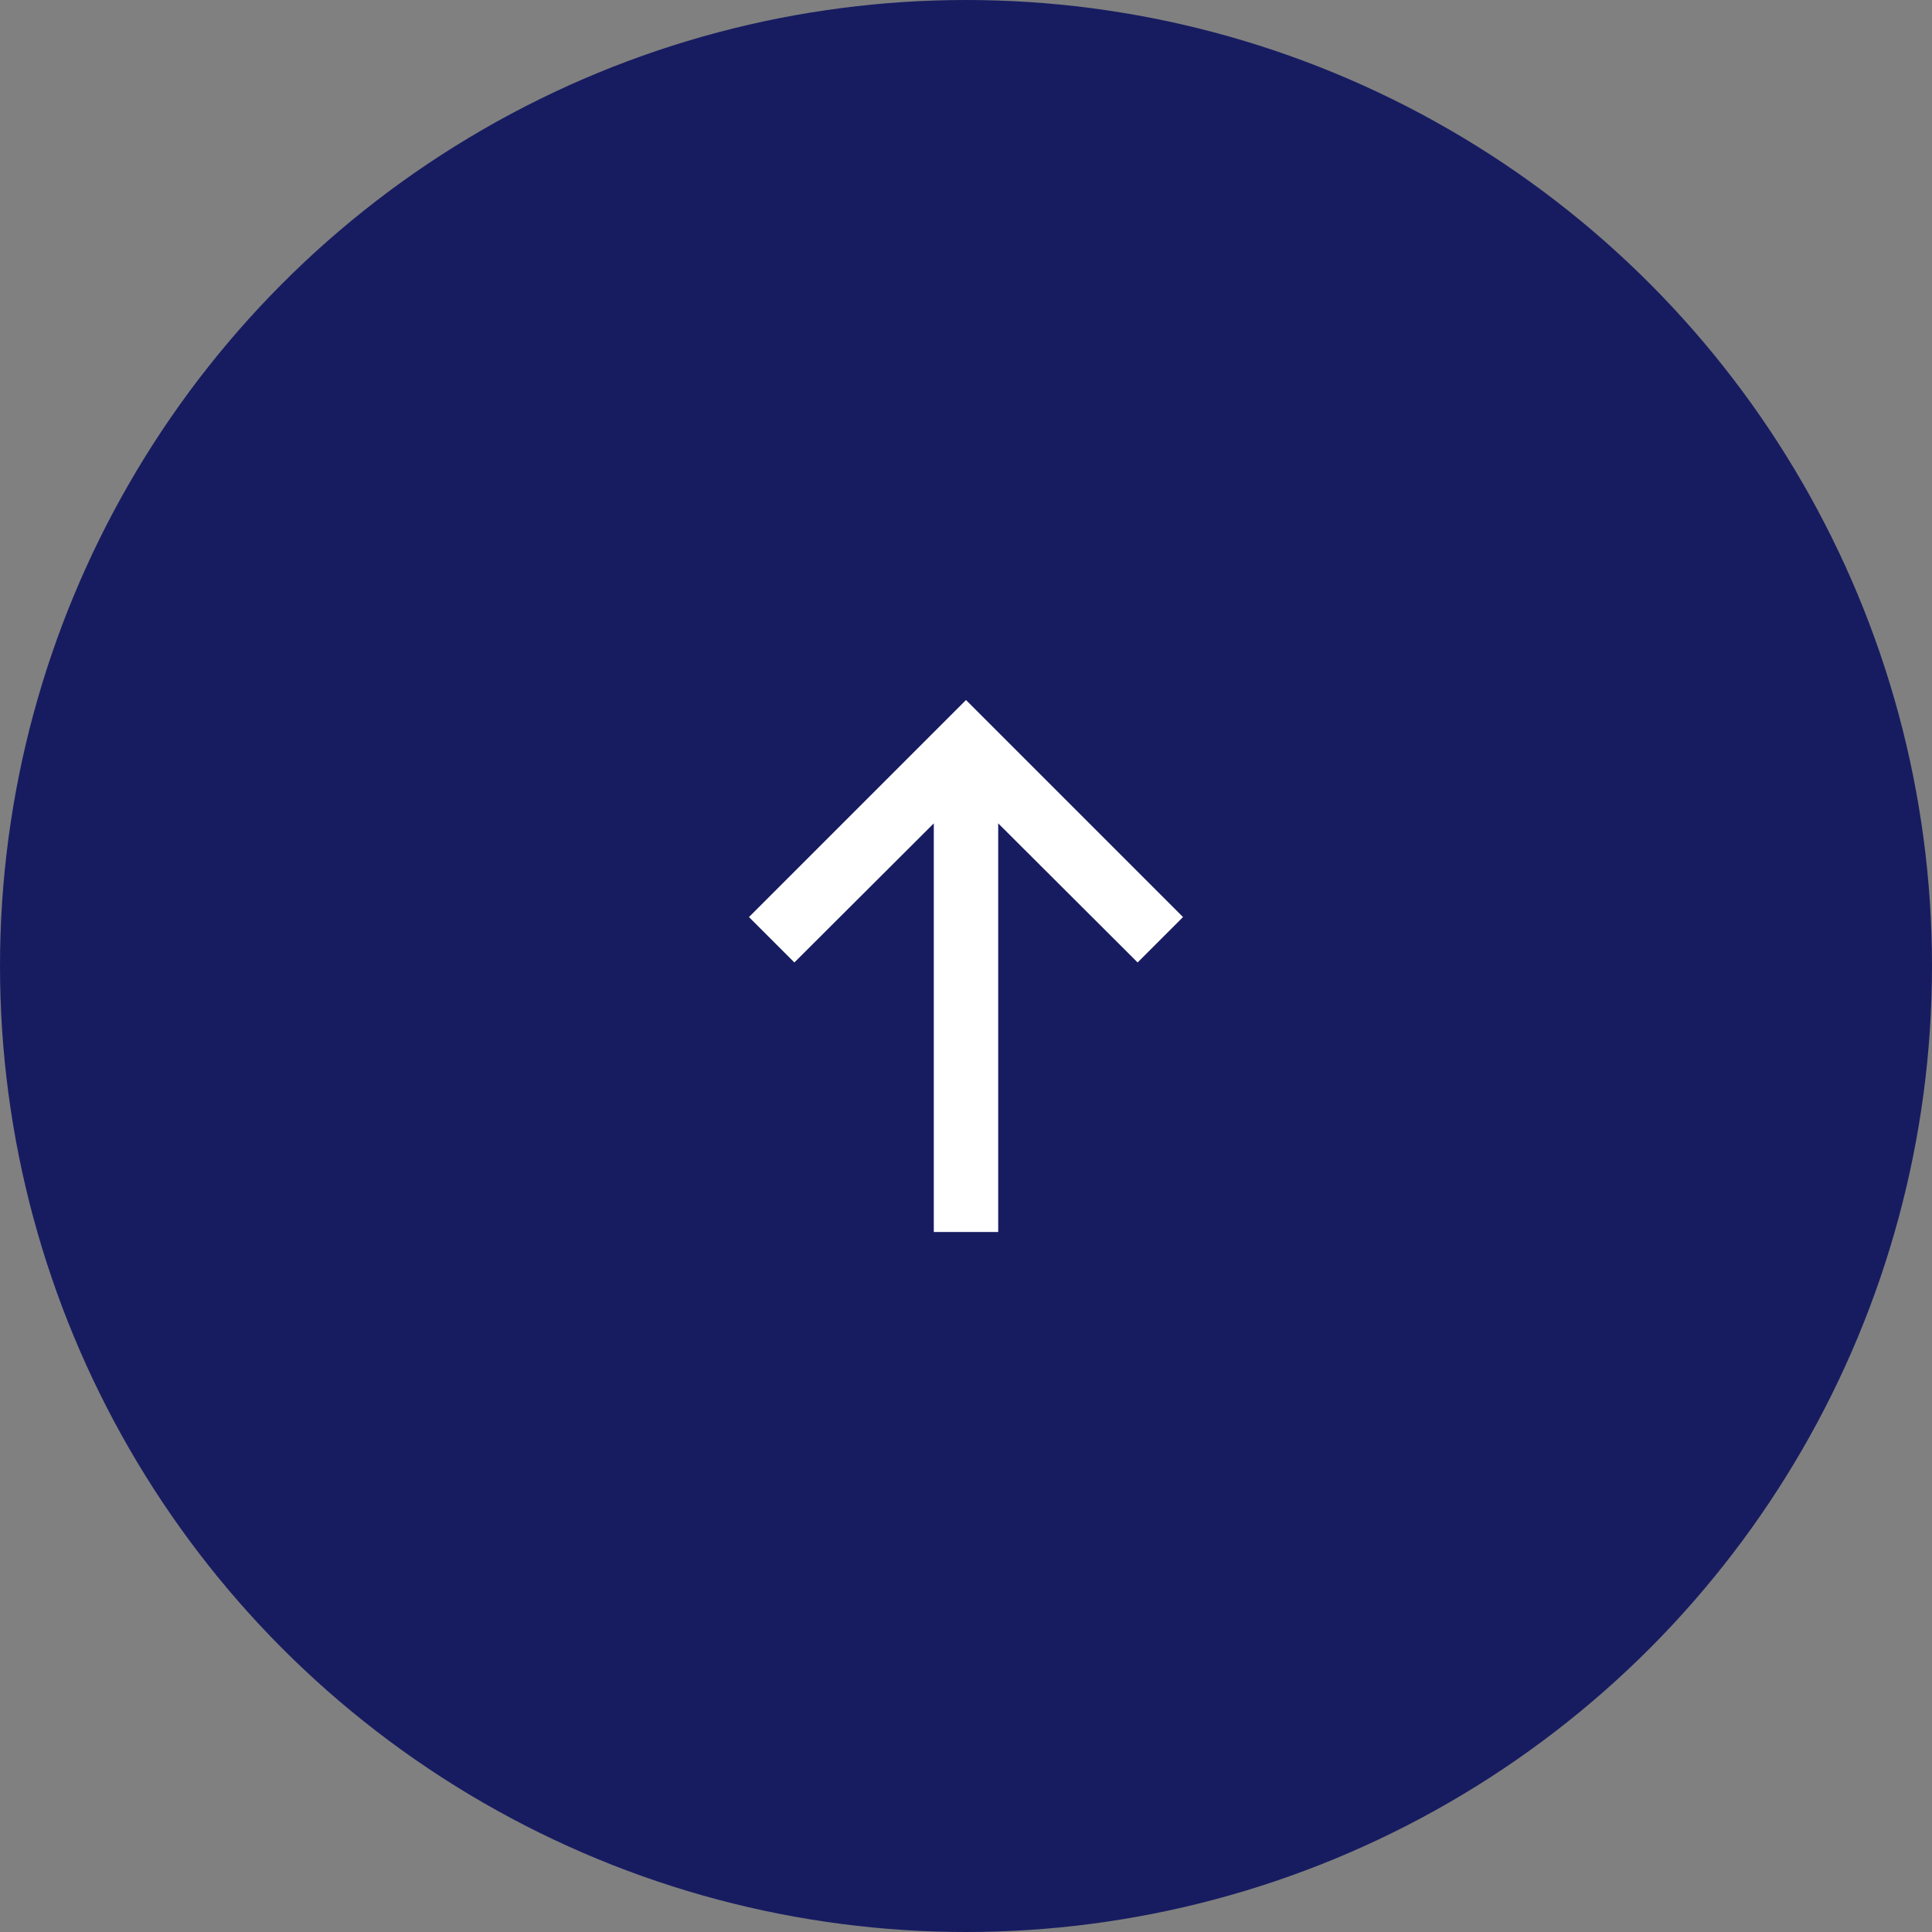
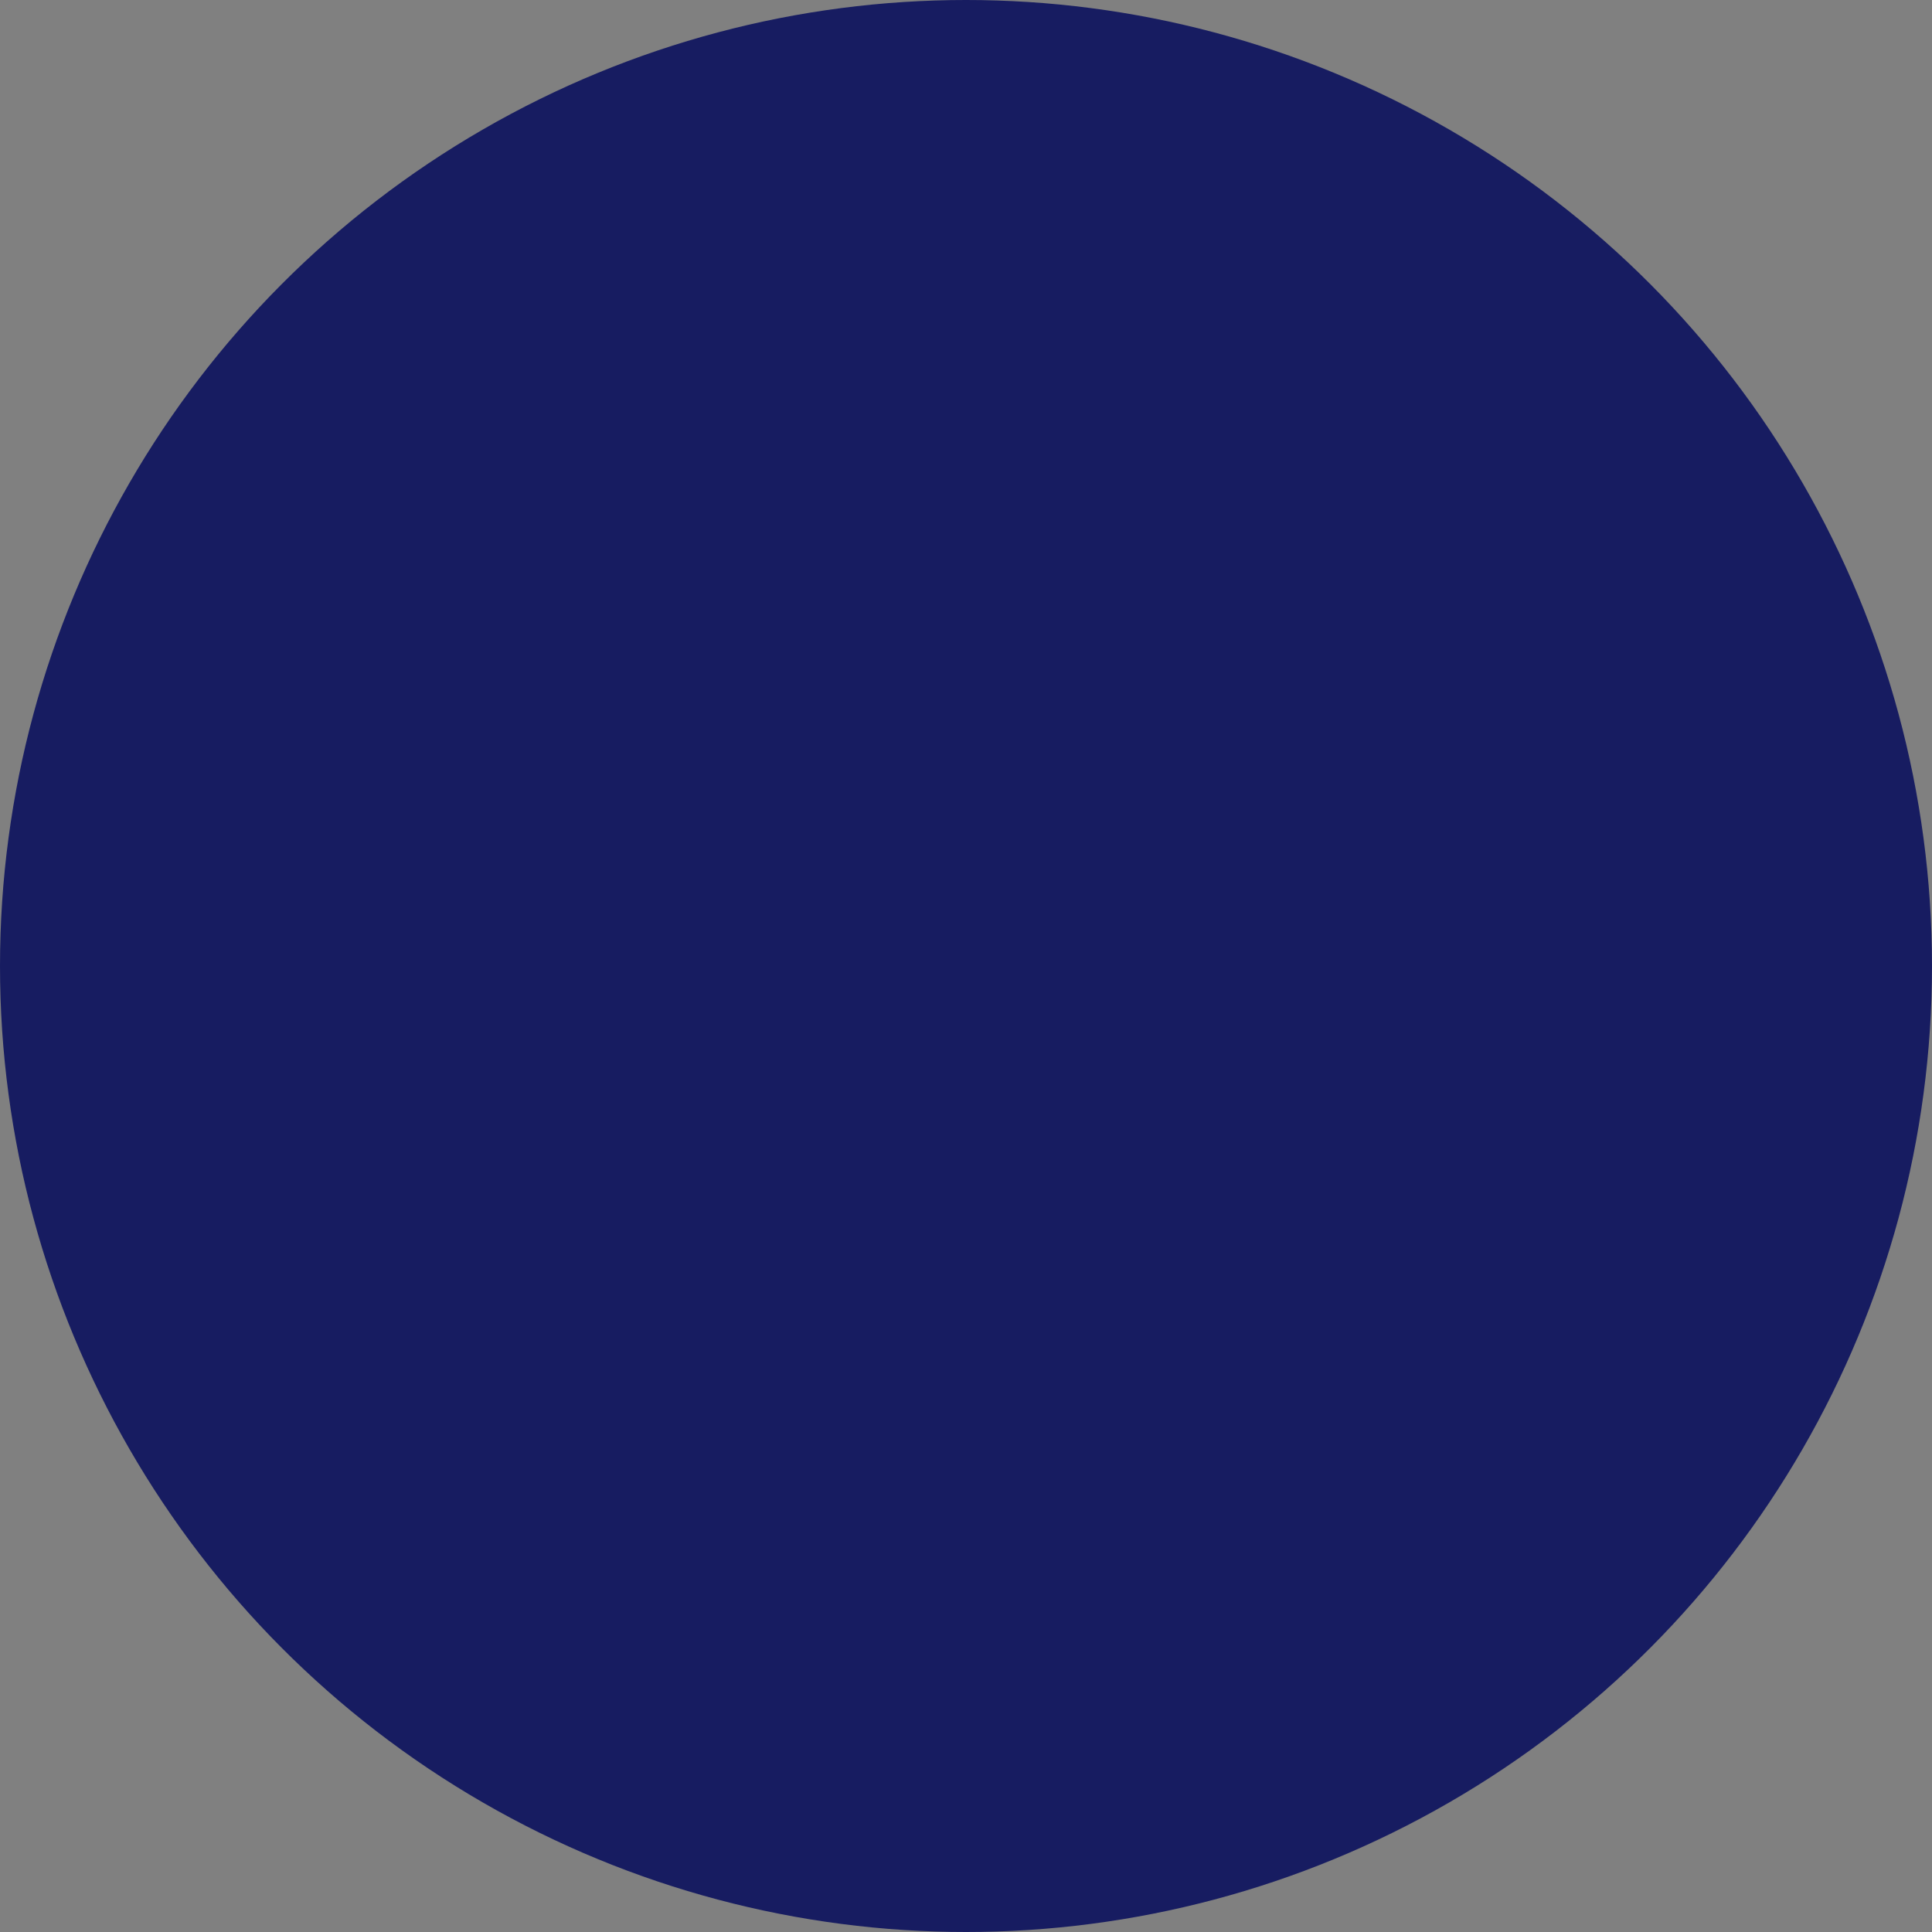
<svg xmlns="http://www.w3.org/2000/svg" viewBox="0 0 60 60">
  <rect x="0" y="0" width="60" height="60" fill="#808080" stroke="none" />
  <circle cx="30" cy="30" r="30" style="fill:#171c61" />
-   <path style="fill:#fff" d="m23.26 28.48 1.41 1.41L29 25.57v12.69h2V25.57l4.33 4.32 1.41-1.41L30 21.74l-6.74 6.74z" />
</svg>